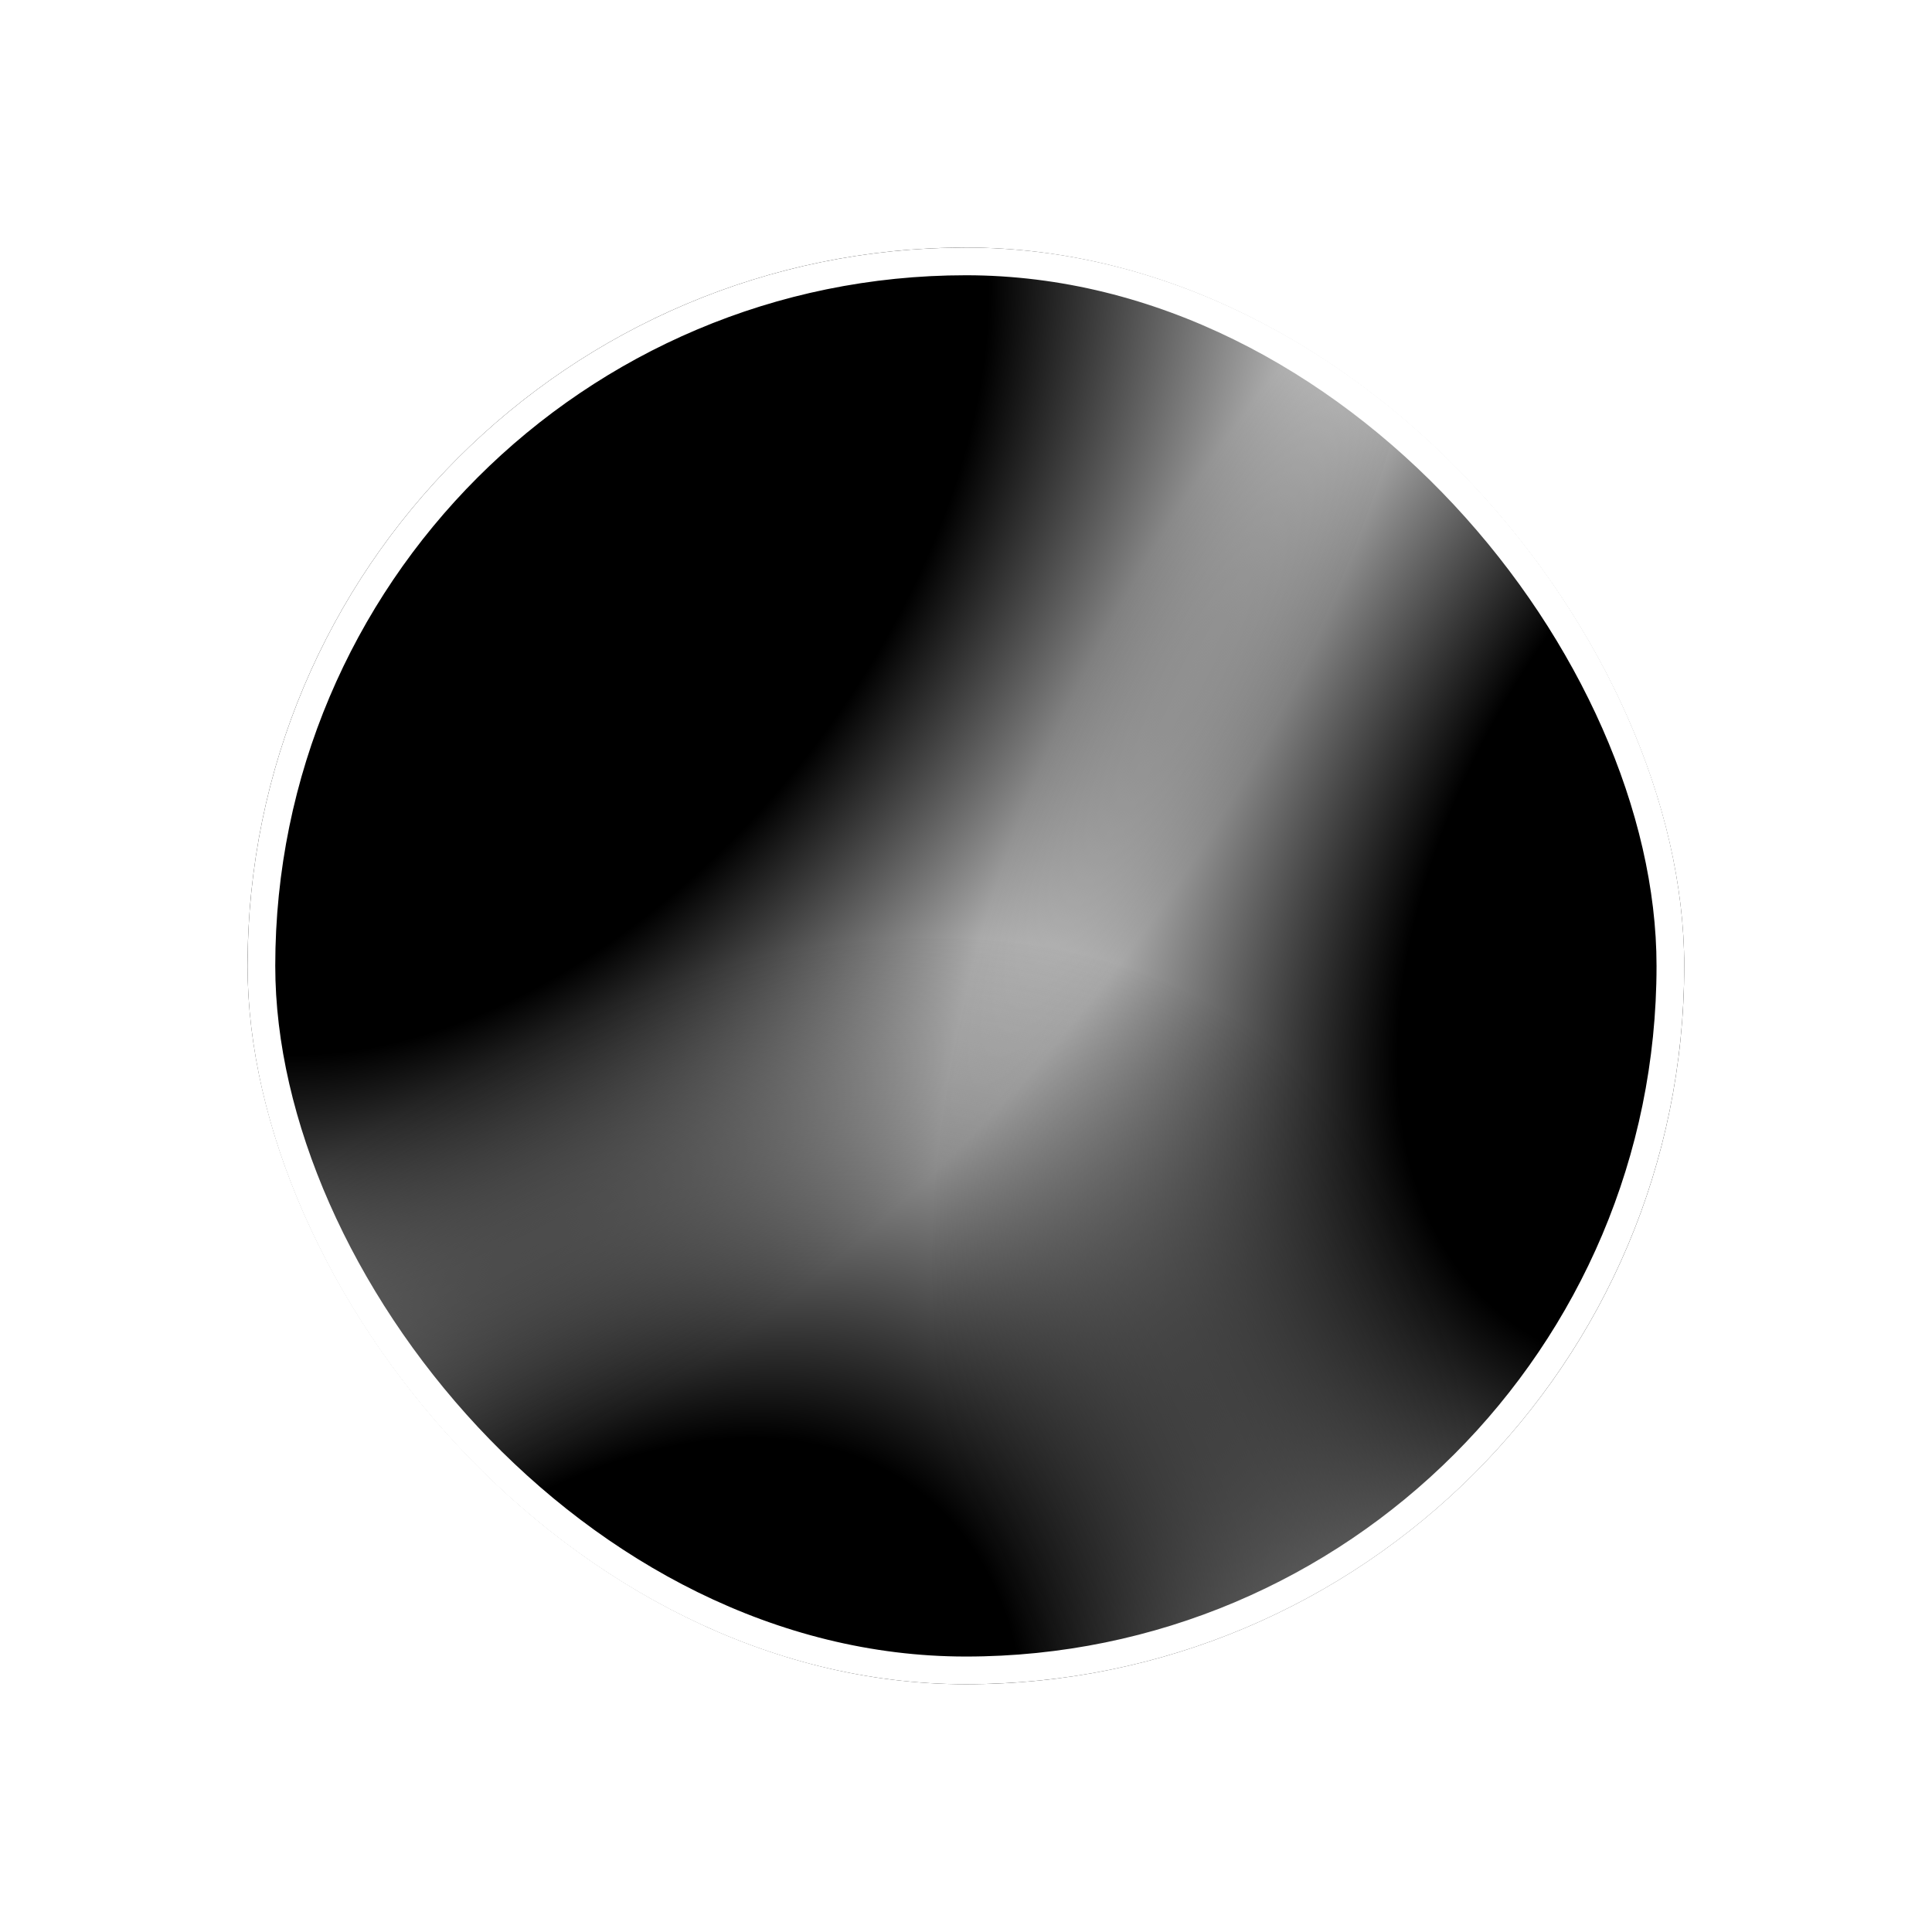
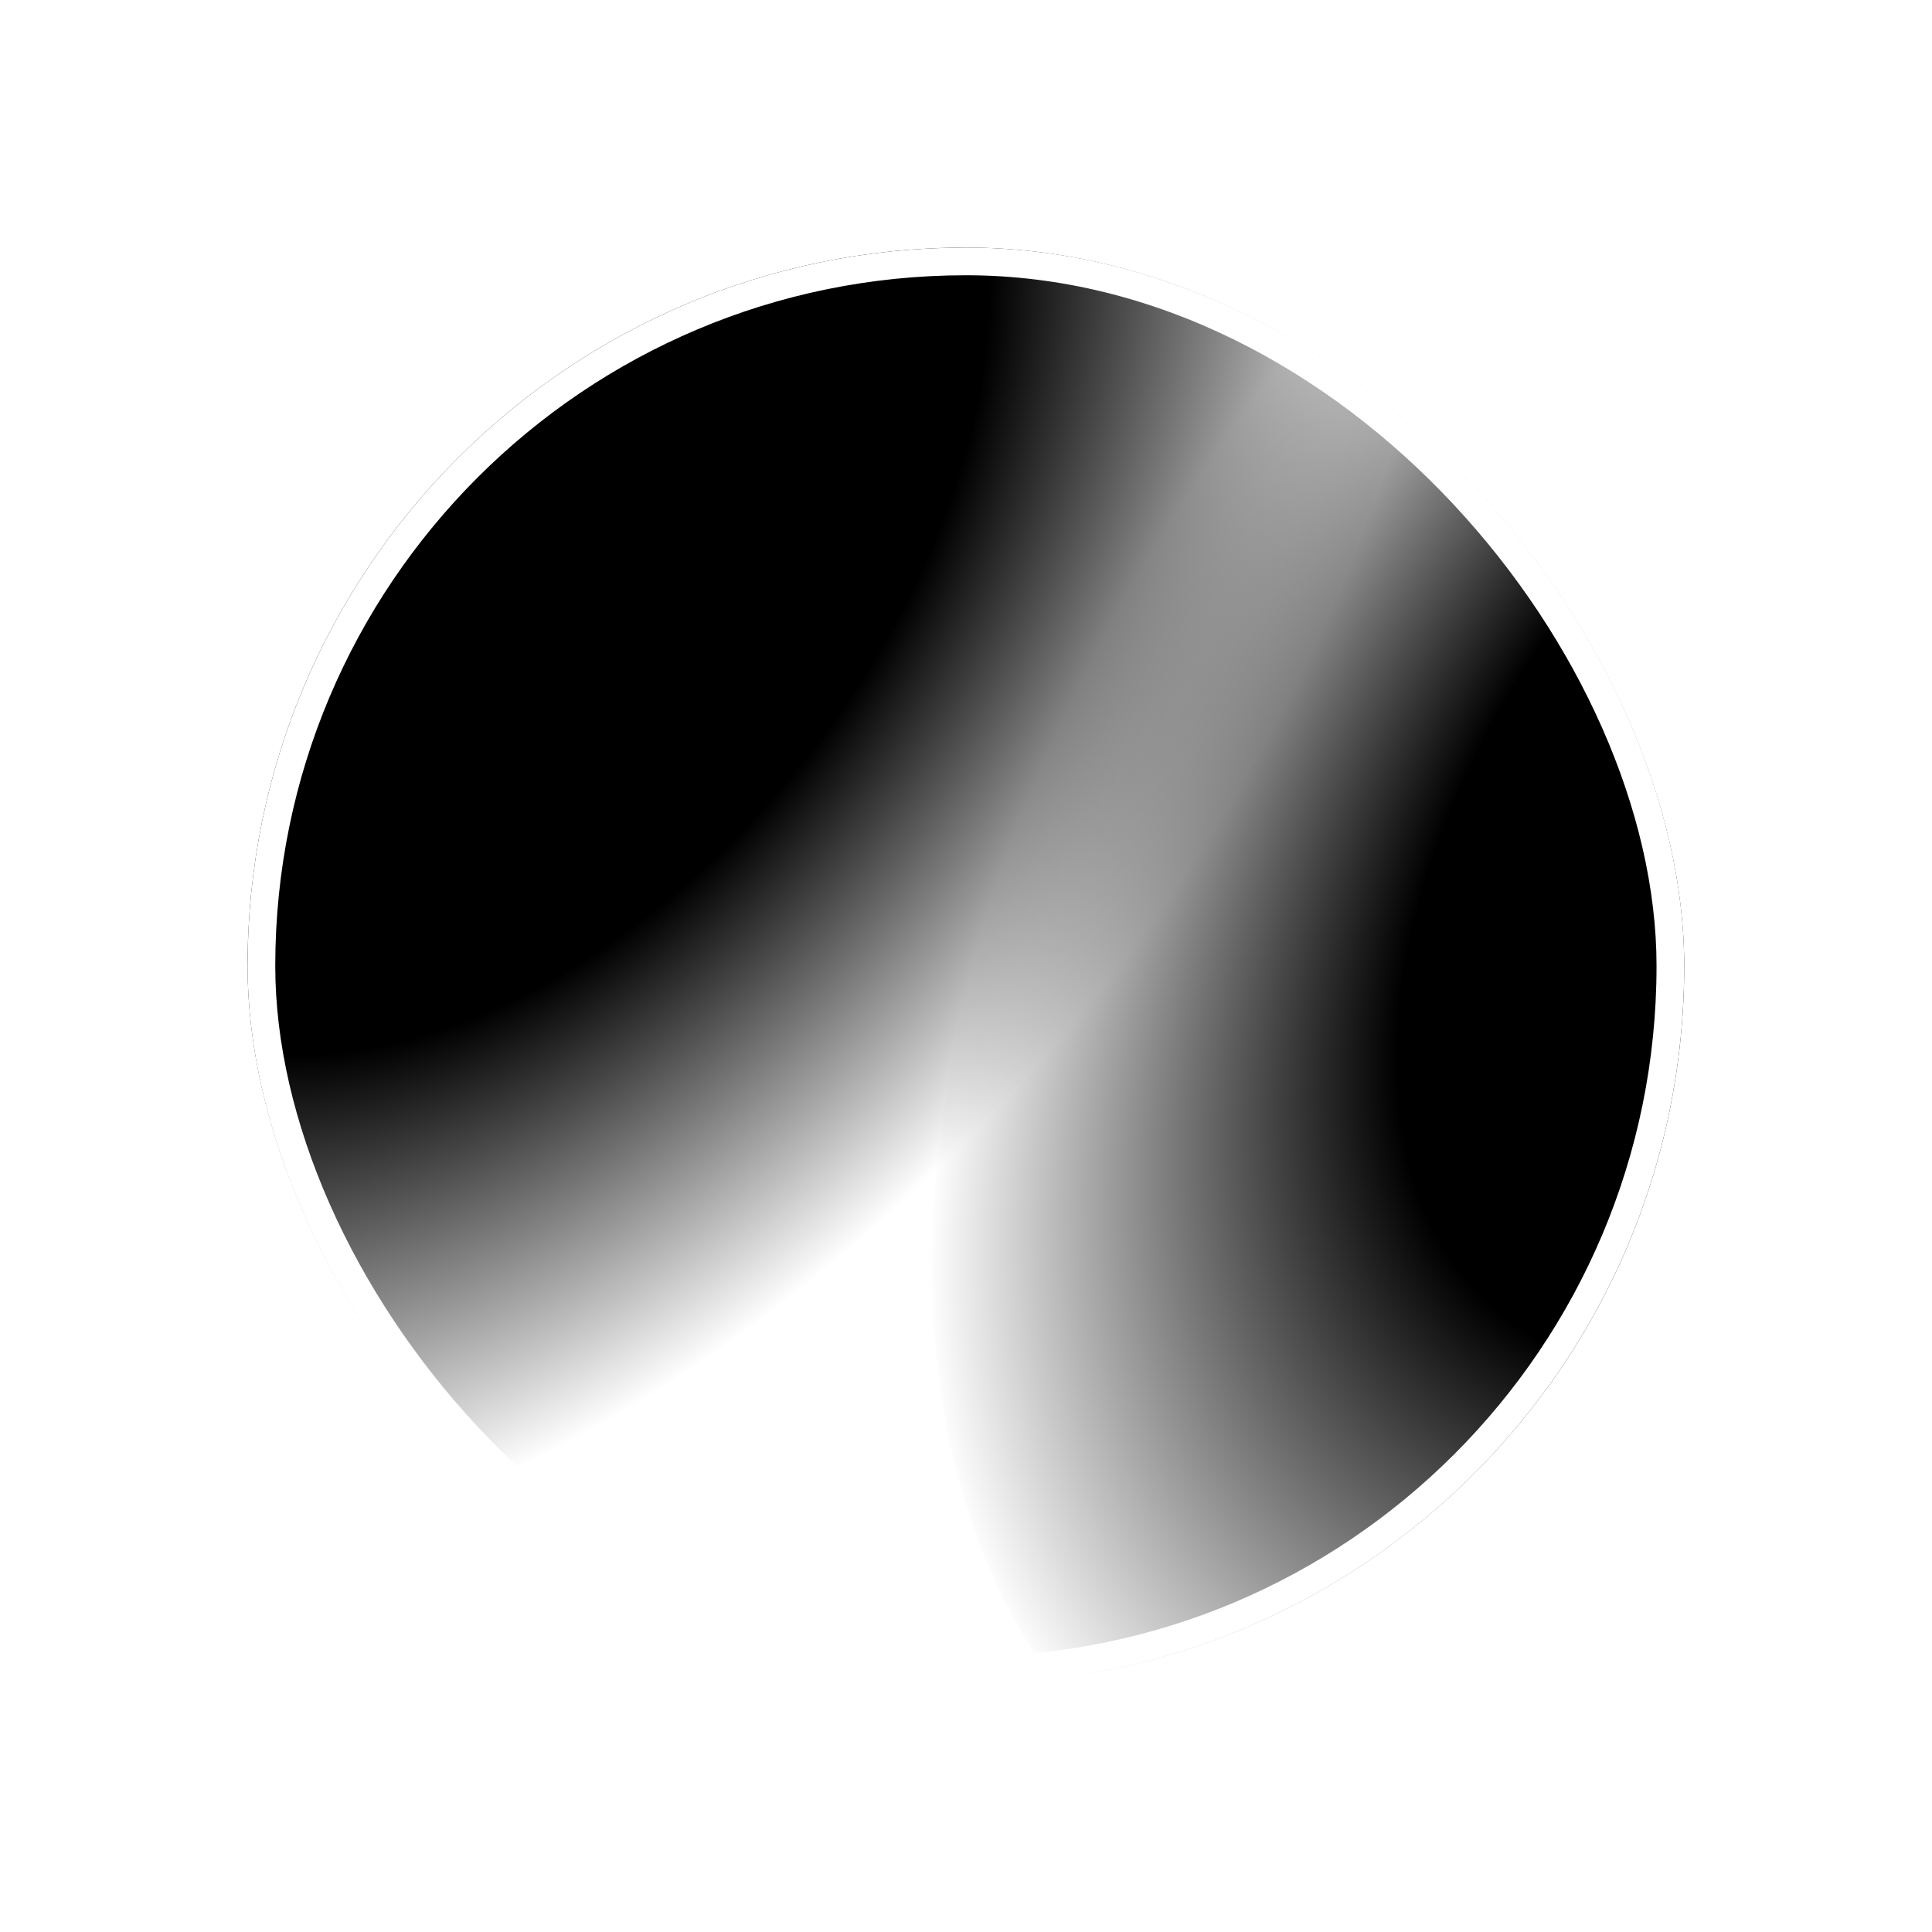
<svg xmlns="http://www.w3.org/2000/svg" width="1116" height="1116" fill="none" viewBox="0 0 1116 1116">
  <g filter="url(#a)">
    <g clip-path="url(#b)">
      <ellipse cx="287.978" cy="298.485" fill="url(#c)" rx="441.216" ry="690.25" transform="rotate(-141.94 287.978 298.485)" />
      <ellipse cx="1087.69" cy="482.504" fill="url(#d)" rx="441.216" ry="690.25" transform="rotate(-141.94 1087.69 482.504)" />
-       <ellipse cx="322.71" cy="1130.08" fill="url(#e)" rx="427.07" ry="668.119" transform="rotate(-141.94 322.71 1130.08)" />
    </g>
    <rect width="813.882" height="813.882" x="151" y="151" stroke="#fff" stroke-width="16" rx="406.941" />
  </g>
  <defs>
    <radialGradient id="c" cx="0" cy="0" r="1" gradientTransform="matrix(0 690.25 -441.216 0 287.978 298.485)" gradientUnits="userSpaceOnUse">
      <stop offset=".51" stop-color="color(display-p3 .714 .867 .196)" stop-opacity=".1" />
      <stop offset="1" stop-color="none" stop-opacity=".8" />
    </radialGradient>
    <radialGradient id="d" cx="0" cy="0" r="1" gradientTransform="matrix(0 690.25 -441.216 0 1087.69 482.504)" gradientUnits="userSpaceOnUse">
      <stop offset=".51" stop-color="color(display-p3 .739 .845 .194)" stop-opacity=".1" />
      <stop offset="1" stop-color="none" stop-opacity=".4" />
    </radialGradient>
    <radialGradient id="e" cx="0" cy="0" r="1" gradientTransform="matrix(0 668.119 -427.07 0 322.71 1130.08)" gradientUnits="userSpaceOnUse">
      <stop offset=".51" stop-color="color(display-p3 .739 .845 .194)" stop-opacity=".1" />
      <stop offset="1" stop-color="none" stop-opacity=".8" />
    </radialGradient>
    <clipPath id="b">
      <rect width="829.882" height="829.882" x="143" y="143" fill="#fff" rx="414.941" />
    </clipPath>
    <filter id="a" width="1029.88" height="1029.88" x="43" y="43" color-interpolation-filters="sRGB" filterUnits="userSpaceOnUse">
      <feFlood flood-opacity="0" result="BackgroundImageFix" />
      <feBlend in="SourceGraphic" in2="BackgroundImageFix" result="shape" />
      <feGaussianBlur result="effect1_foregroundBlur_121_89" stdDeviation="50" />
    </filter>
  </defs>
</svg>